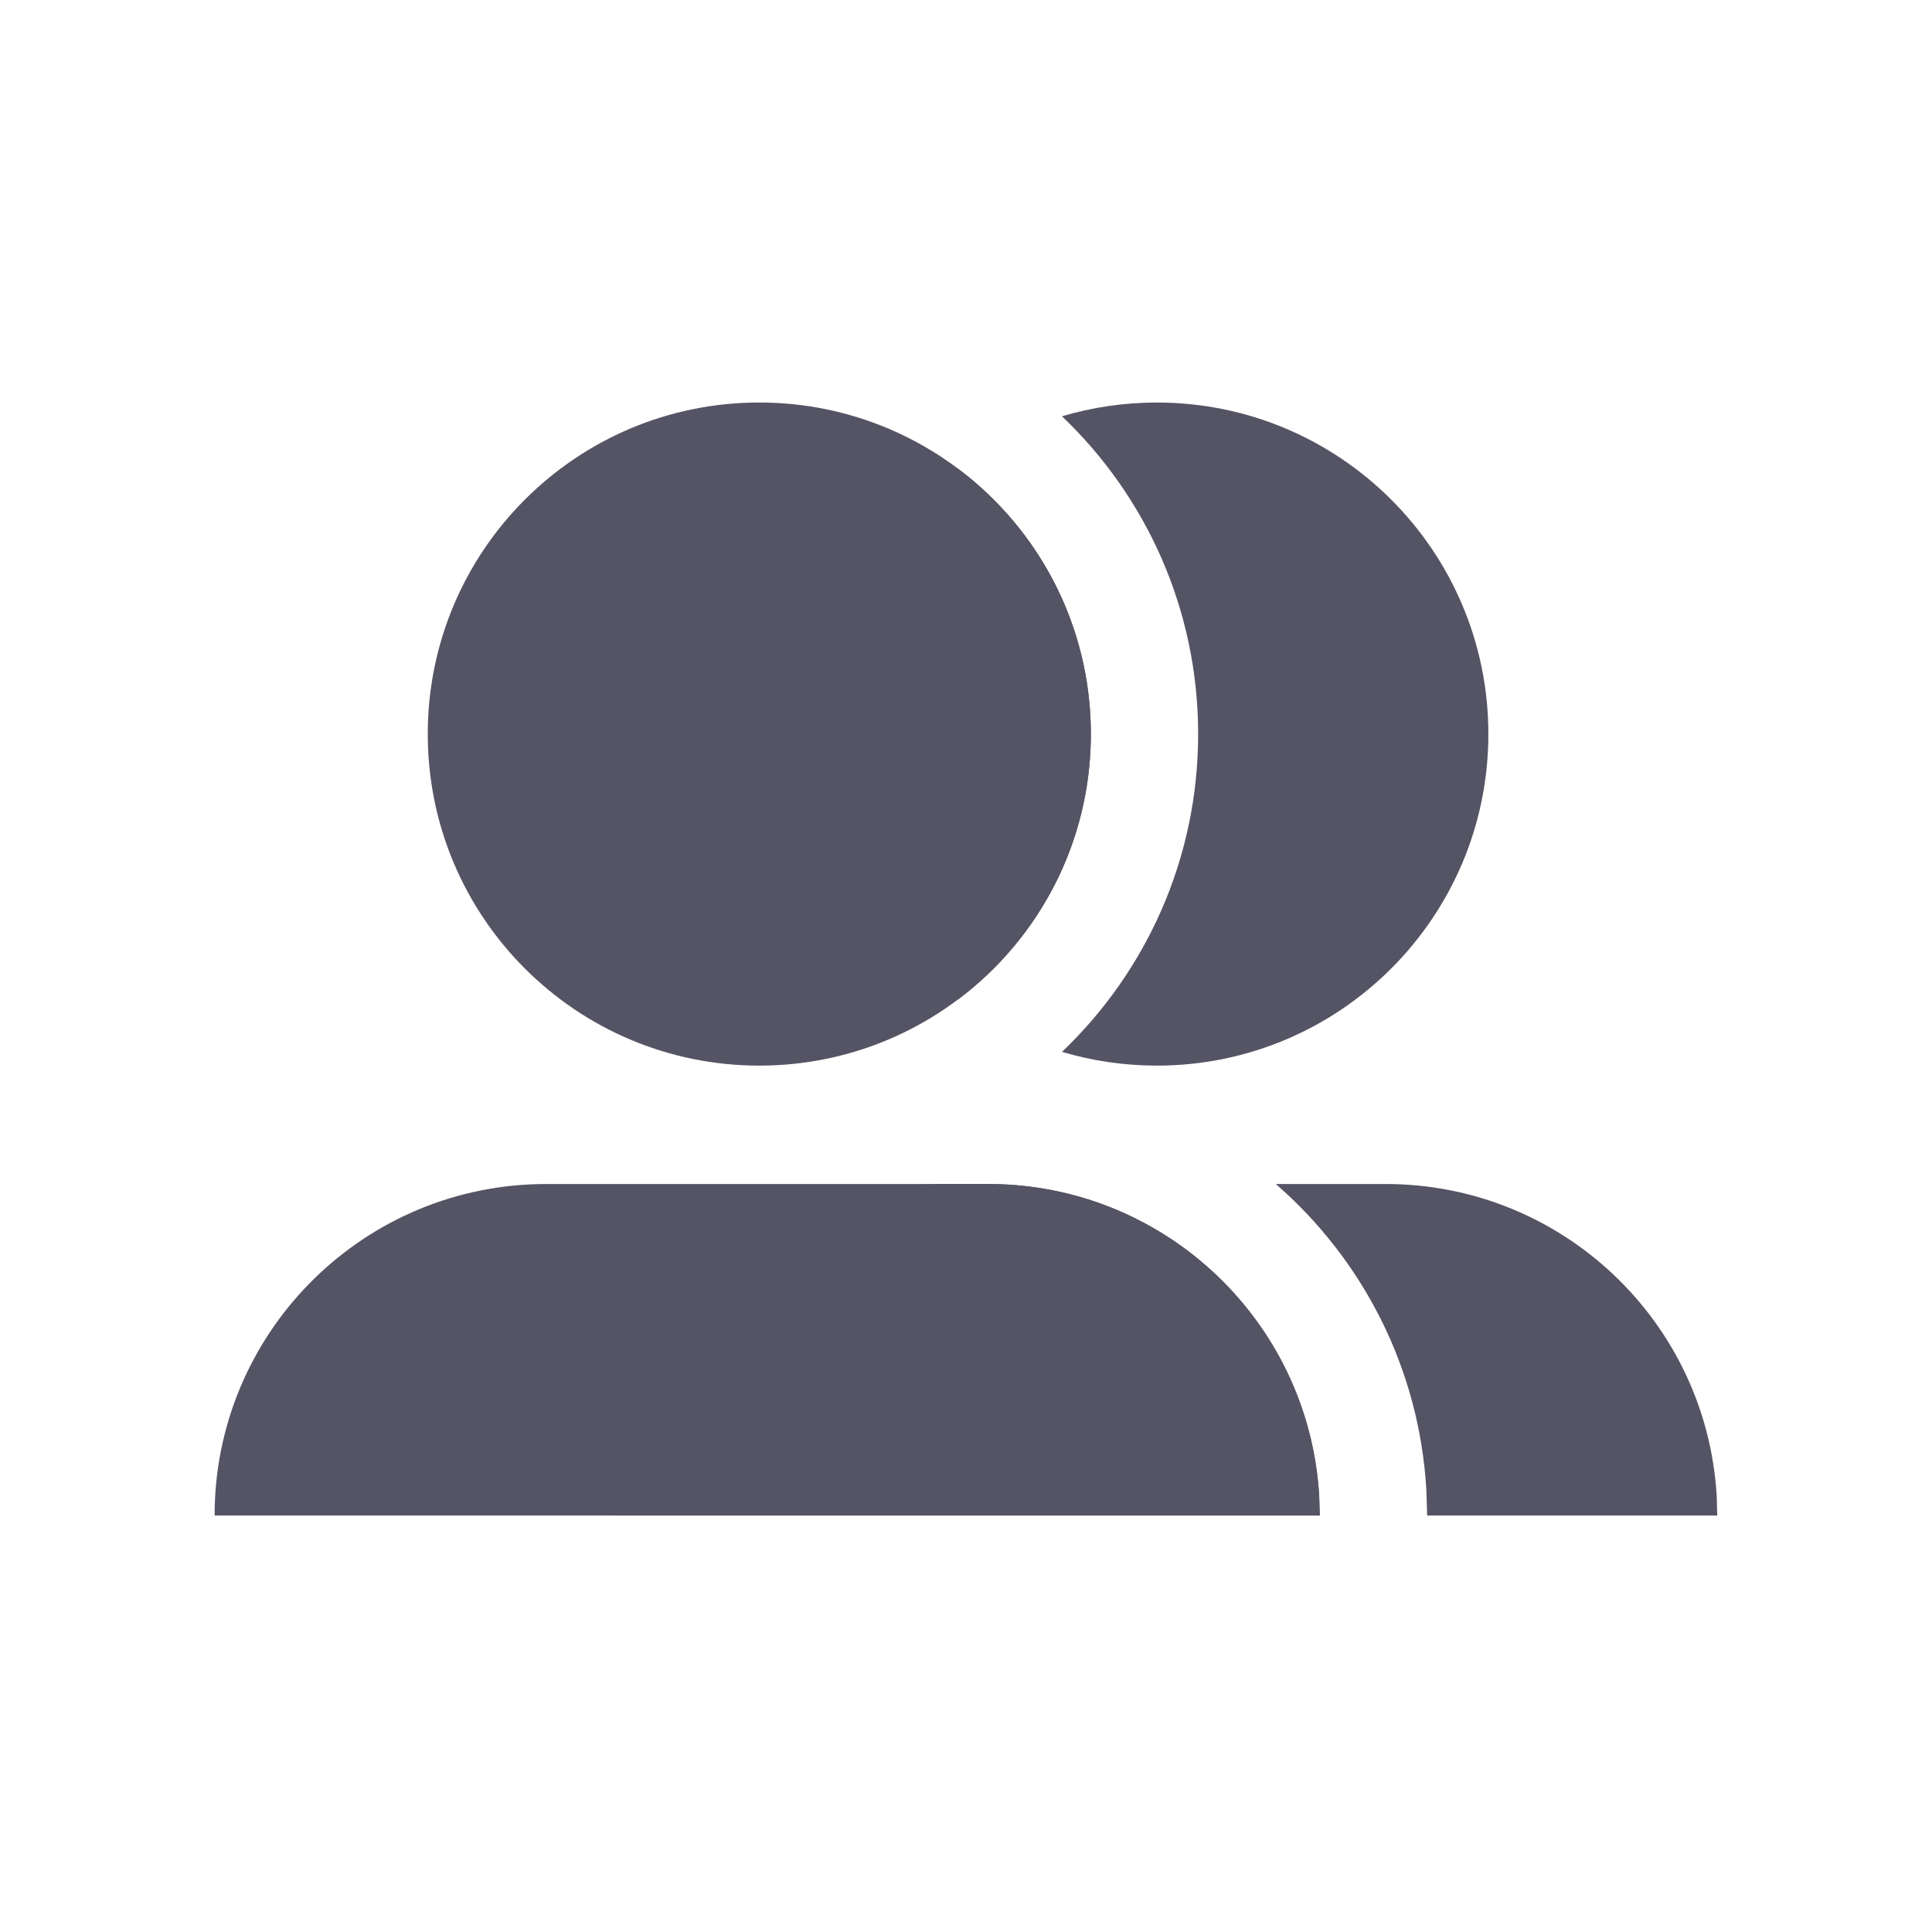
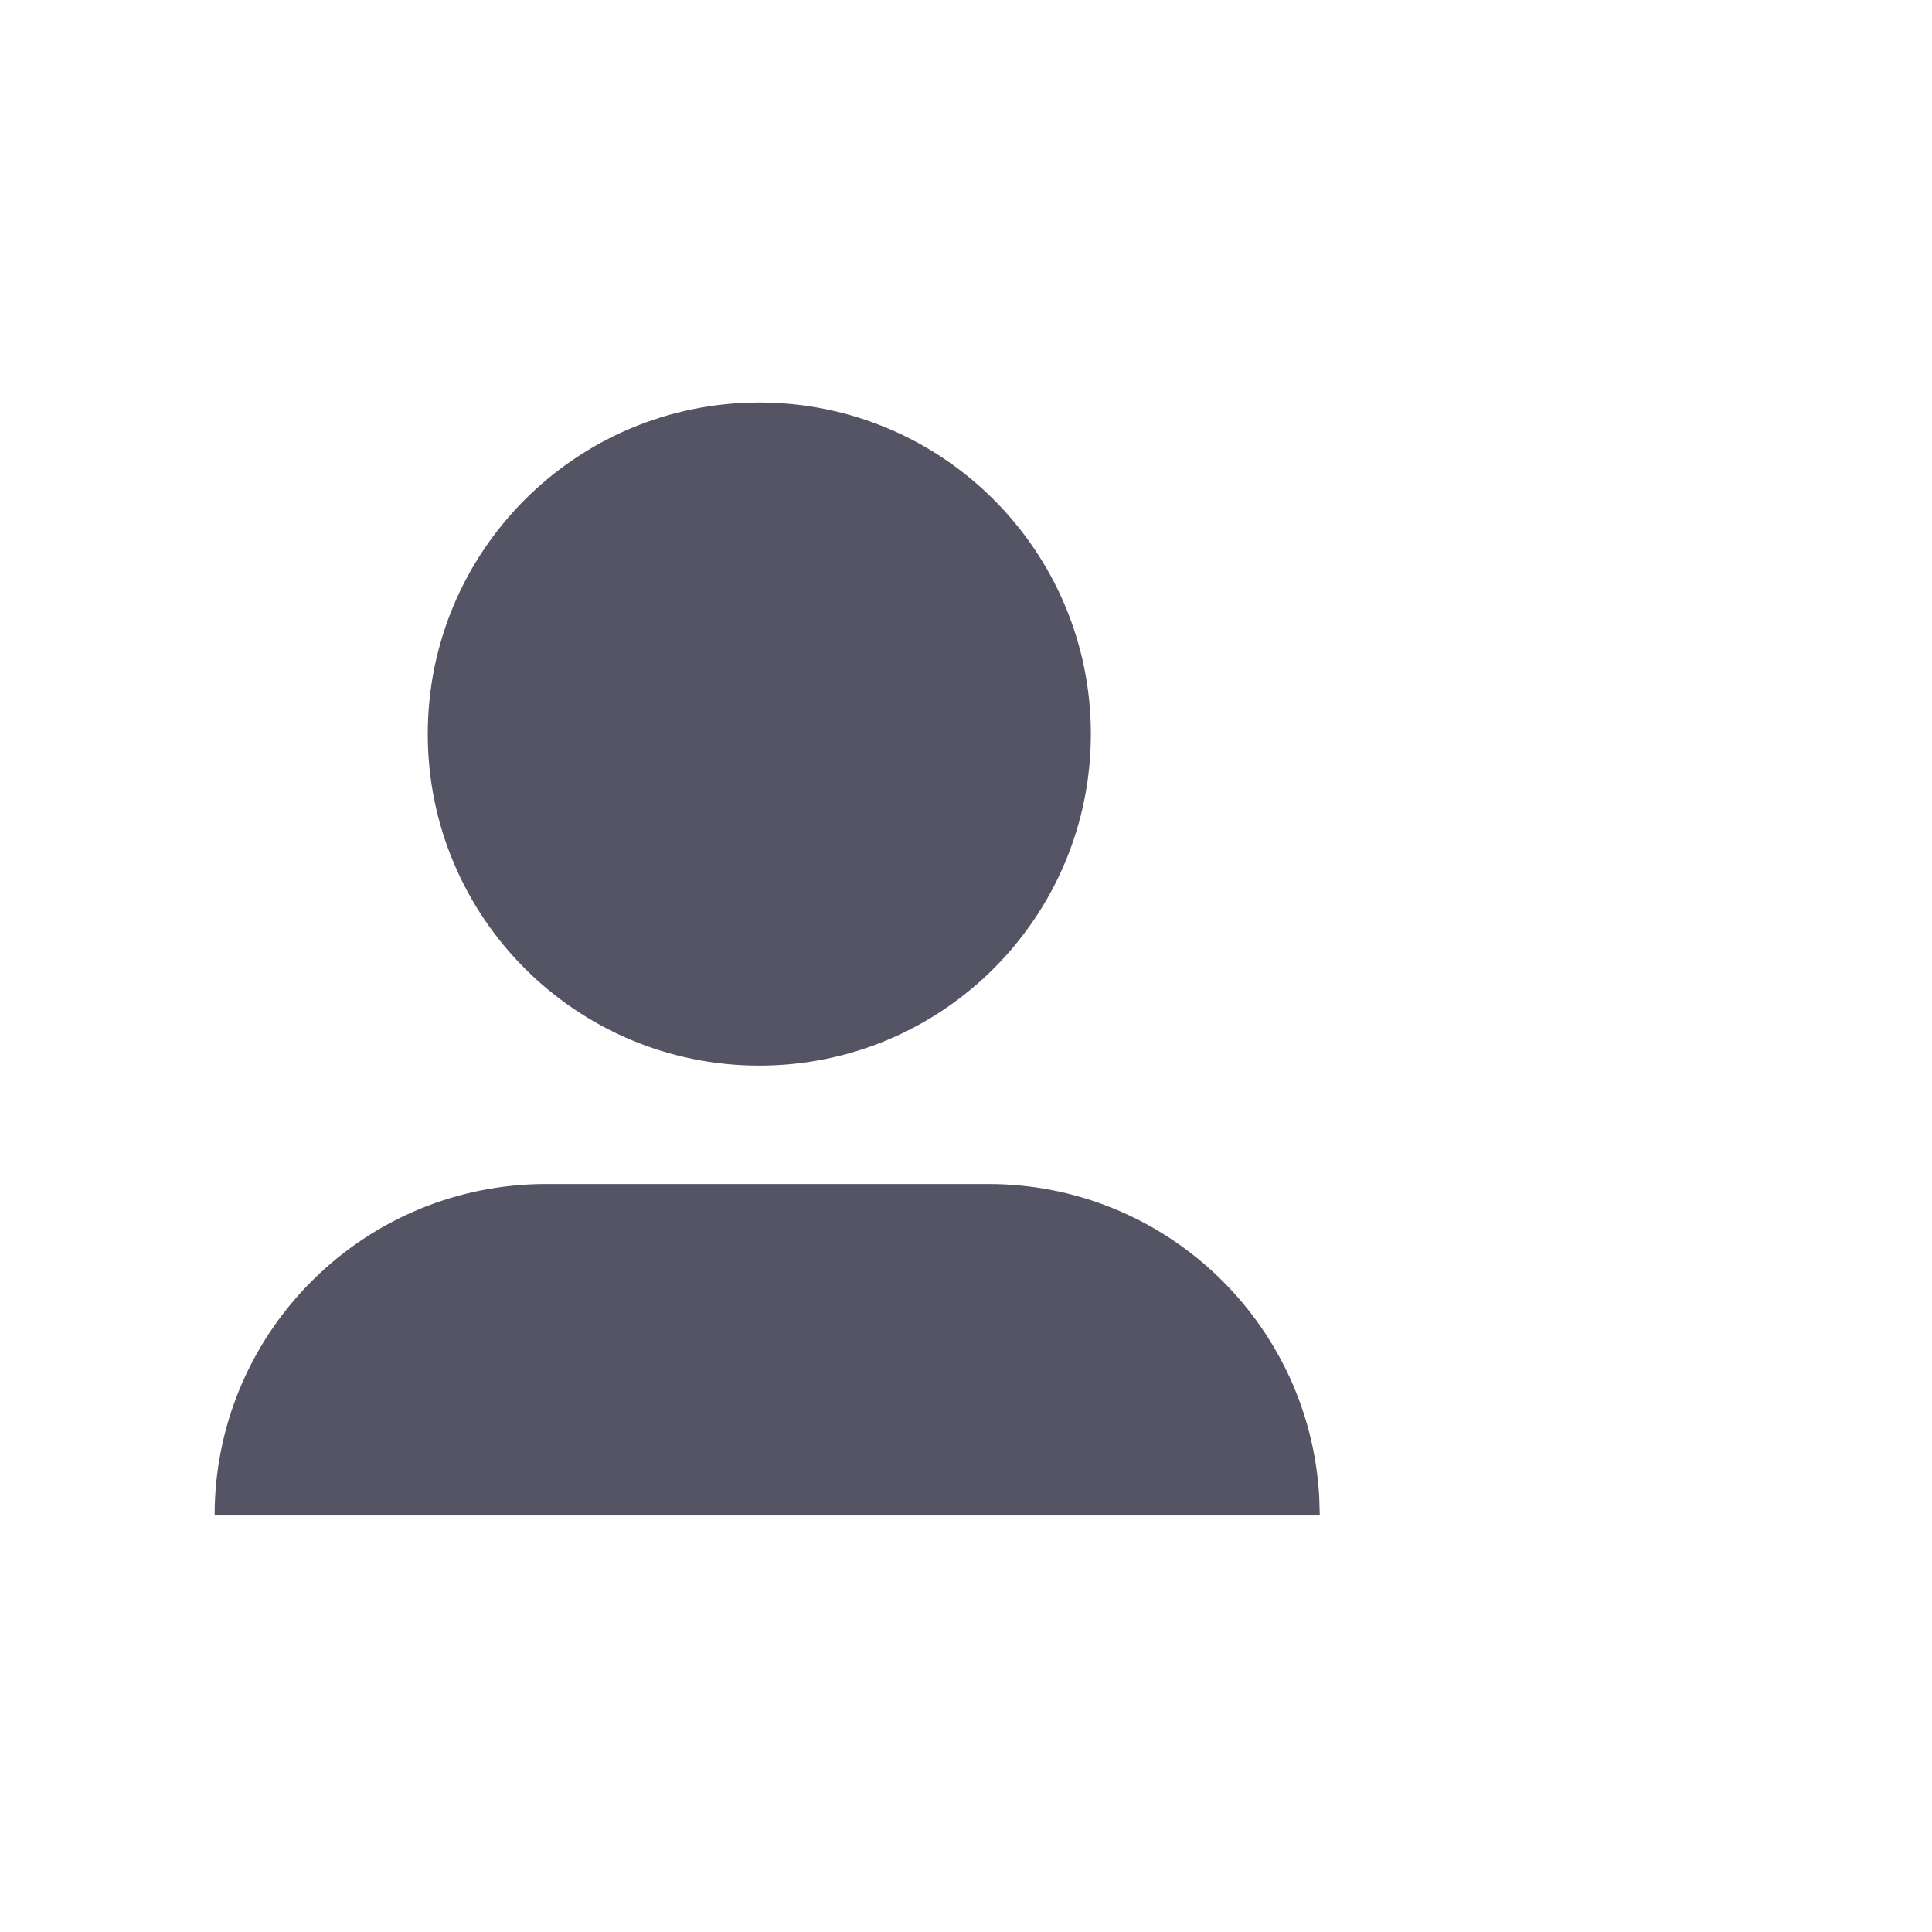
<svg xmlns="http://www.w3.org/2000/svg" width="32" height="32" viewBox="0 0 32 32" fill="none">
  <path d="M16.368 19.611C19.293 19.611 21.683 21.897 21.85 24.78L21.86 25.102H3.555L3.556 24.973C3.625 22 6.057 19.611 9.046 19.611H16.368ZM12.576 6.667C15.609 6.667 18.068 9.126 18.068 12.158C18.068 15.191 15.609 17.65 12.576 17.65C9.543 17.65 7.085 15.191 7.085 12.158C7.085 9.126 9.543 6.667 12.576 6.667Z" fill="#545465" />
-   <path fill-rule="evenodd" clip-rule="evenodd" d="M23.638 25.102L23.626 24.703L23.625 24.677C23.508 22.656 22.566 20.857 21.131 19.611H22.952C25.877 19.611 28.267 21.897 28.434 24.78L28.443 25.102H23.638ZM16.372 19.611H15.63C12.641 19.611 10.209 22 10.14 24.973L10.139 25.102L21.859 25.102L21.85 24.78C21.821 24.273 21.723 23.785 21.565 23.325C20.827 21.166 18.781 19.613 16.372 19.611ZM17.59 17.422C18.087 17.57 18.615 17.65 19.16 17.65C22.193 17.65 24.652 15.191 24.652 12.158C24.652 9.126 22.193 6.667 19.16 6.667C18.615 6.667 18.087 6.747 17.59 6.895C18.979 8.219 19.845 10.088 19.845 12.158C19.845 14.229 18.979 16.098 17.59 17.422ZM15.868 16.554C14.533 15.552 13.669 13.956 13.669 12.158C13.669 10.361 14.533 8.764 15.868 7.763C17.204 8.764 18.068 10.361 18.068 12.158C18.068 13.956 17.204 15.552 15.868 16.554Z" fill="#545465" />
</svg>